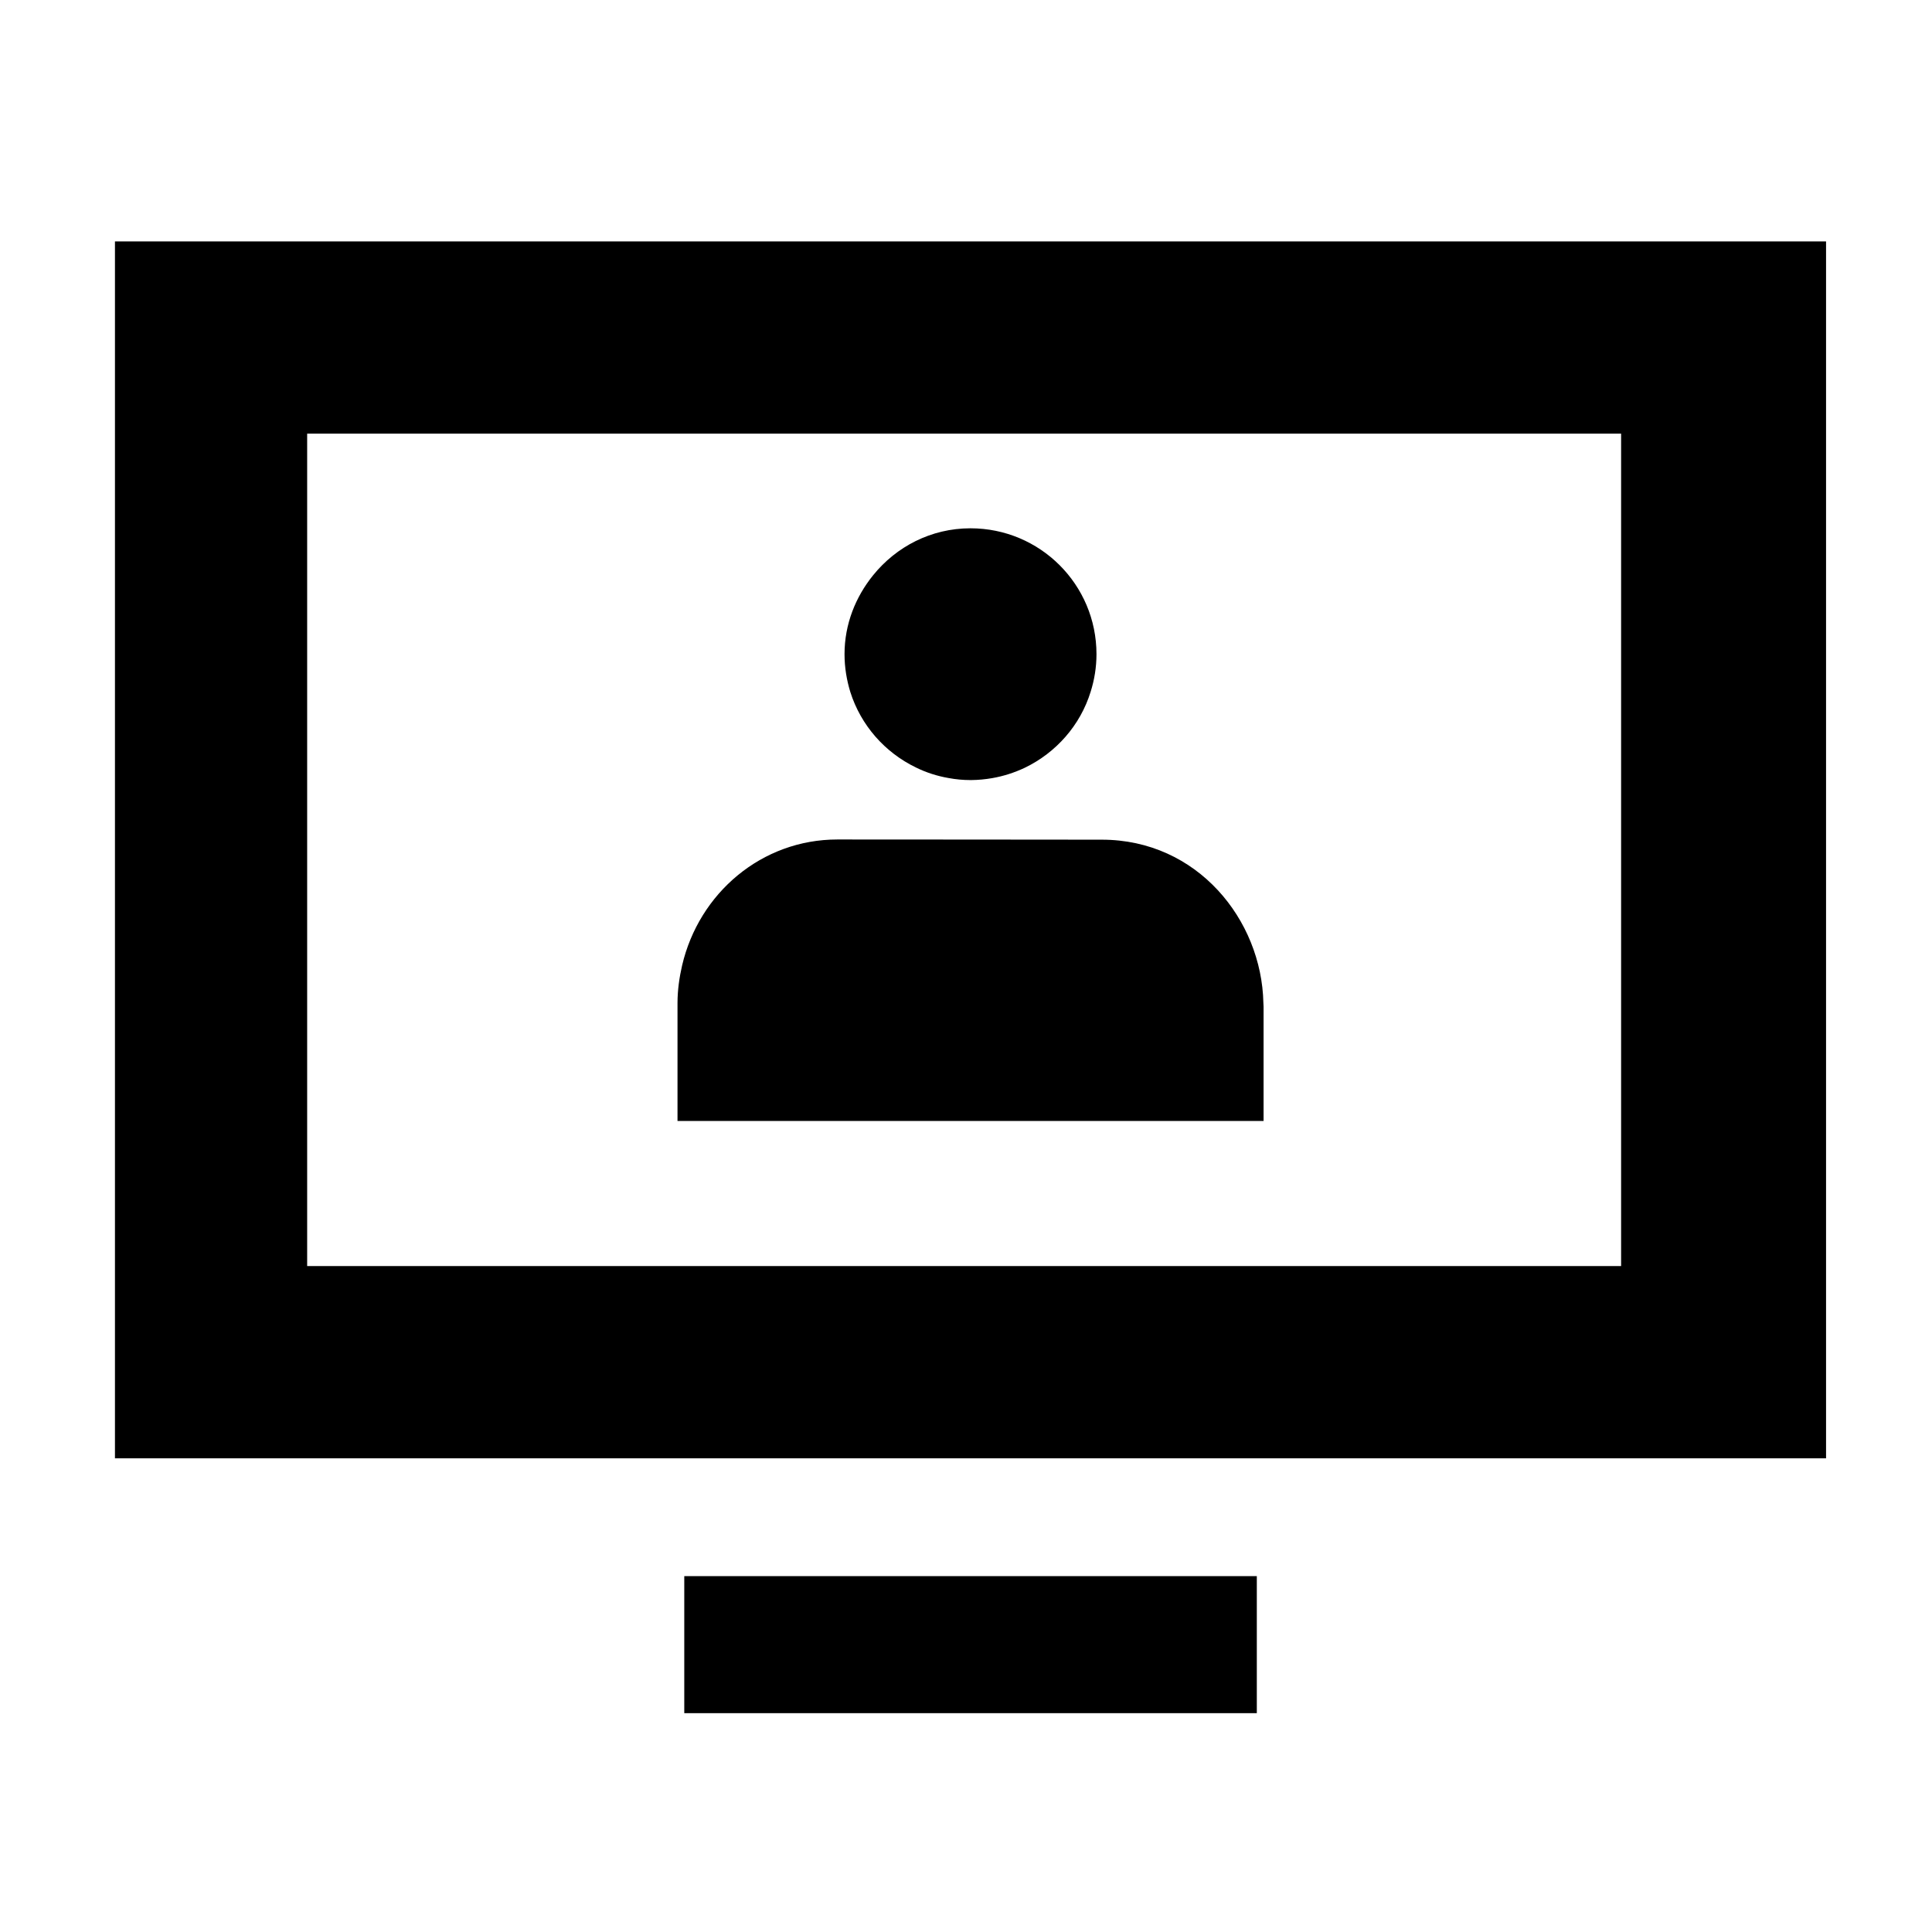
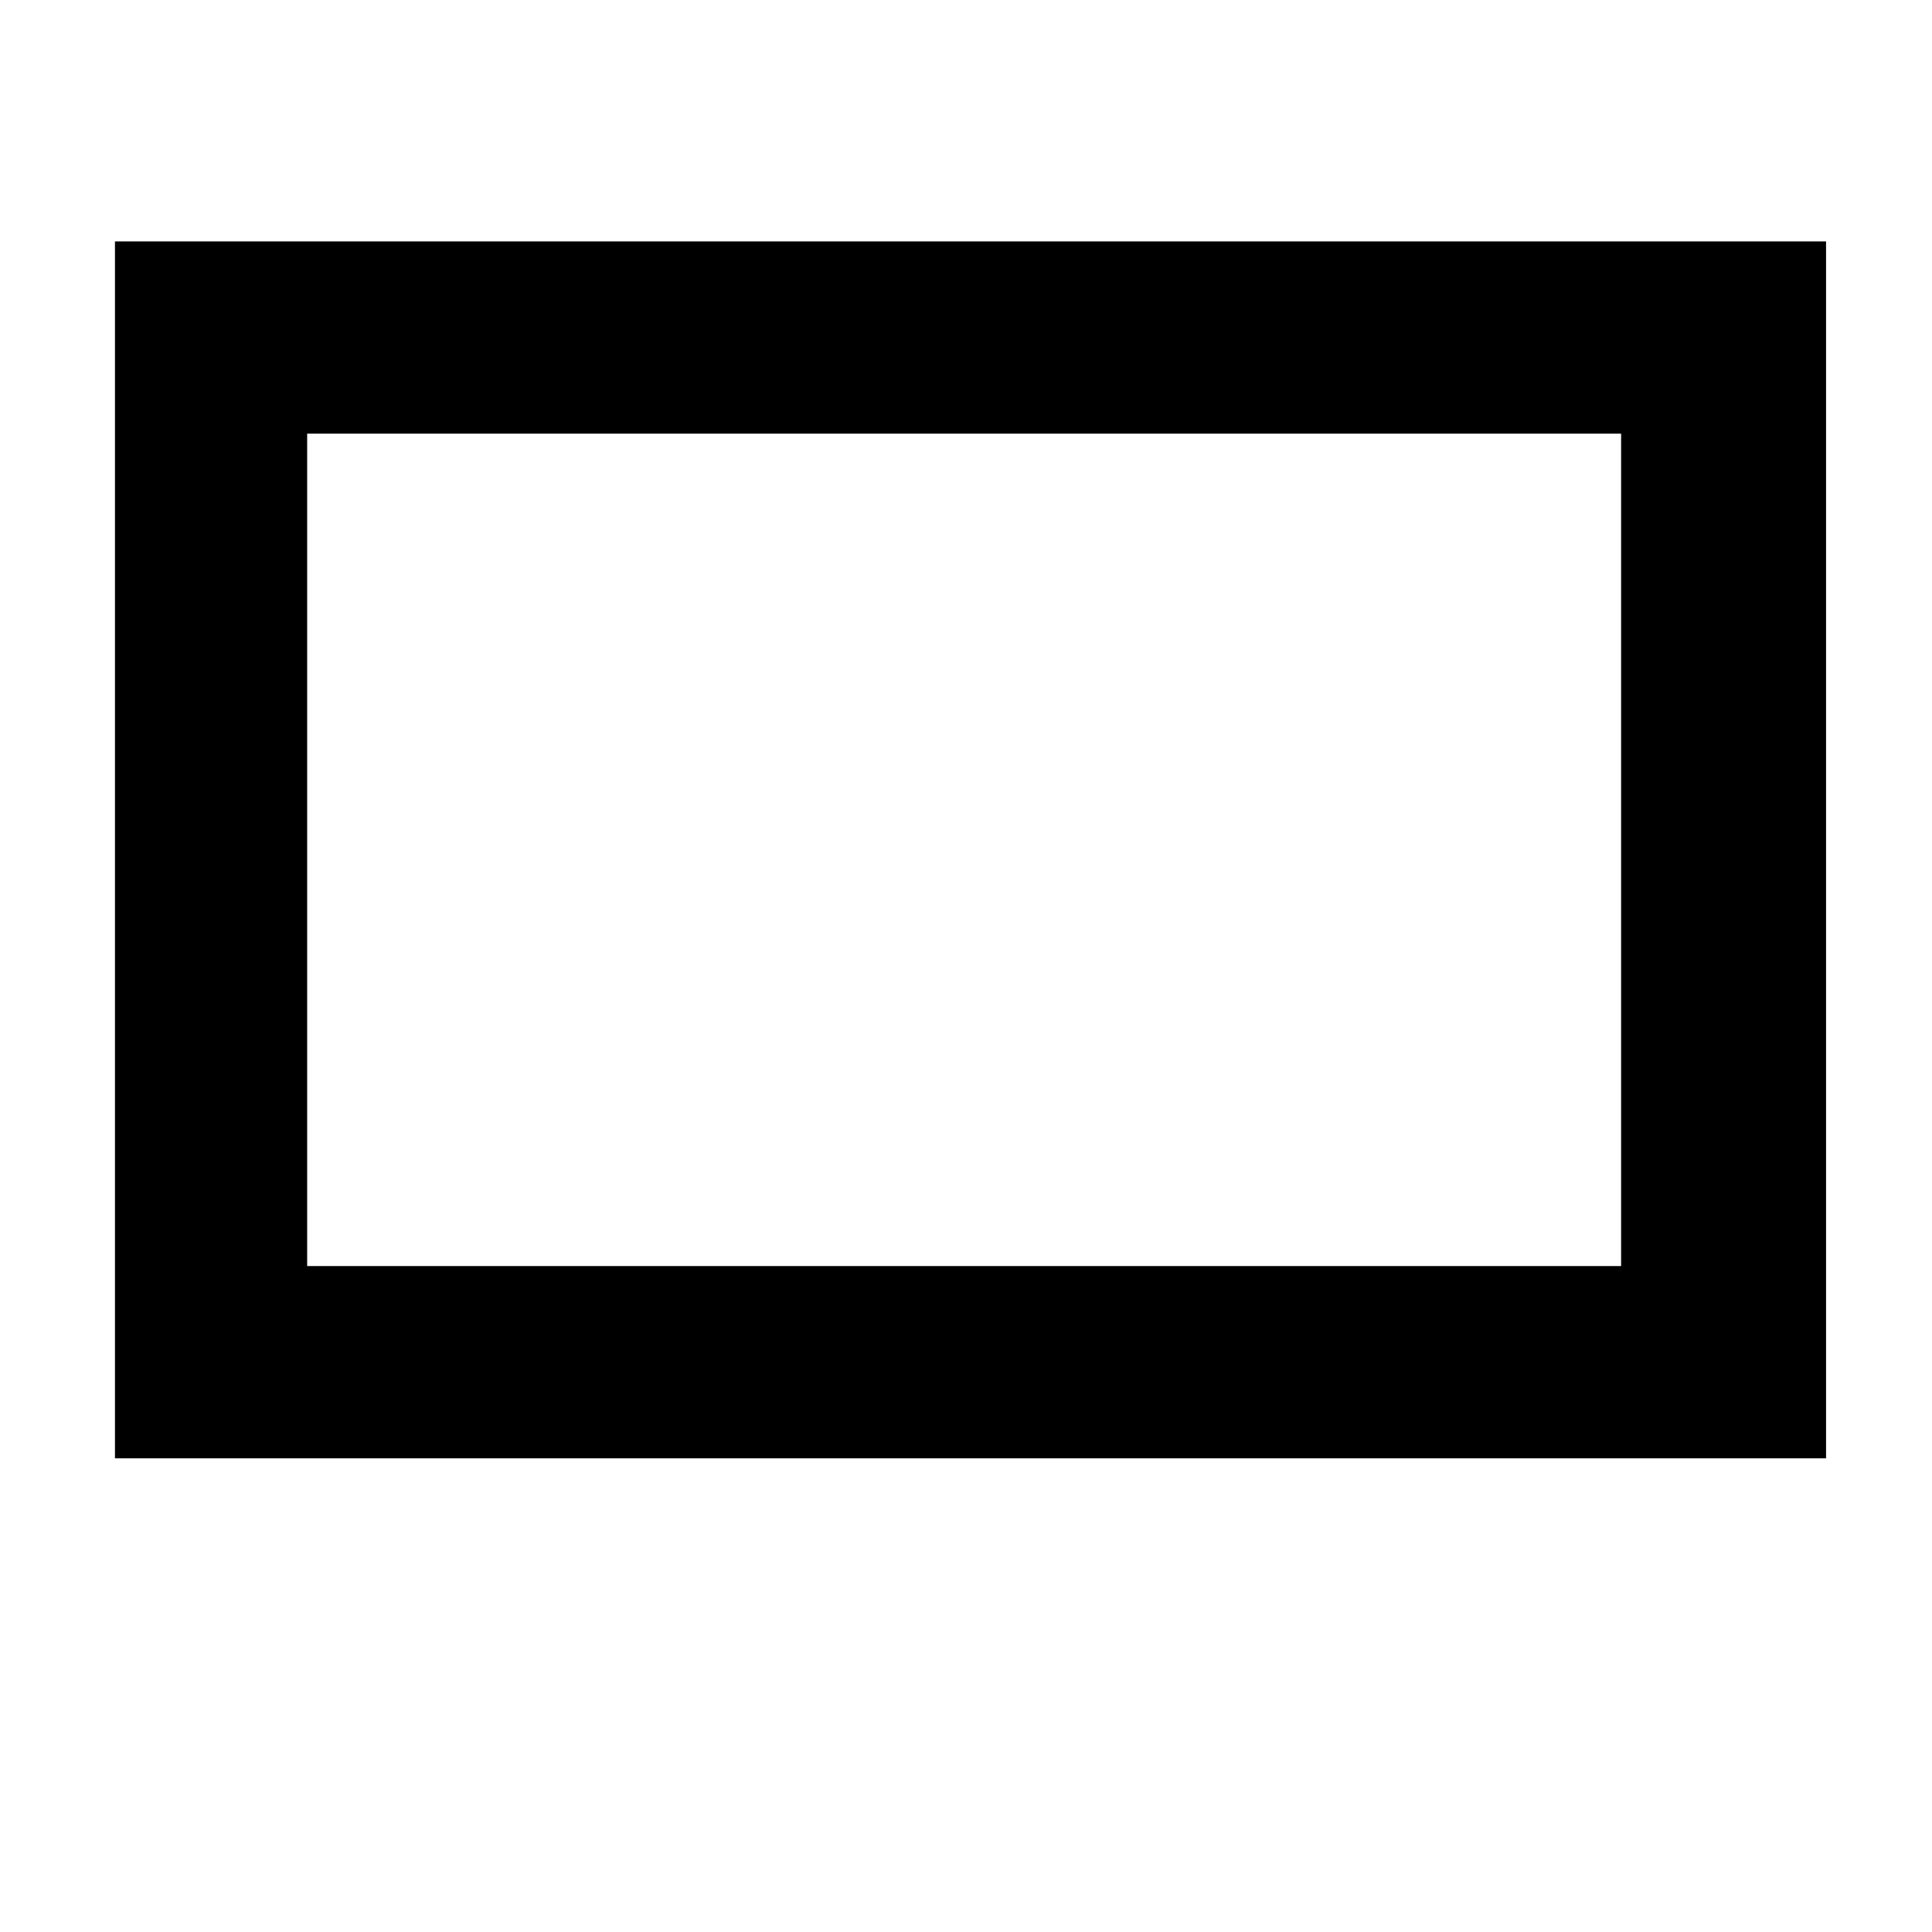
<svg xmlns="http://www.w3.org/2000/svg" fill="#000000" width="800px" height="800px" version="1.1" viewBox="144 144 512 512">
  <g>
    <path d="m263.46 207.98h-88.996v322.49h453.46v-322.49zm310.15 271.54h-348.21v-220.6h348.21z" />
-     <path d="m386.77 347.41c2.688 1.32 5.559 2.246 8.586 2.773 1.895 0.355 3.836 0.543 5.832 0.543h0.168c1.945-0.016 3.769-0.203 5.559-0.508 3.043-0.523 5.949-1.473 8.668-2.754 8.266-3.988 14.703-11.223 17.457-20.164 0.98-3.125 1.539-6.457 1.539-9.938 0-18.453-14.957-33.359-33.395-33.359-10.461 0-19.688 4.883-25.805 12.453-4.633 5.731-7.57 12.945-7.57 20.906 0 3.516 0.574 6.898 1.539 10.039 2.801 8.836 9.172 16.039 17.422 20.008z" />
-     <path d="m478.86 441.07v-30.301c0-0.34-0.016-0.66-0.051-1.031-0.473-21.969-17.477-43.215-42.828-43.215l-34.797-0.031-35.27-0.02c-20.043 0-36.672 14.18-41.152 33.395-0.727 3.176-1.203 6.457-1.215 9.871v0.406 30.93h155.26z" />
-     <path d="m325.34 561.69h151.73v36.316h-151.73z" />
  </g>
</svg>